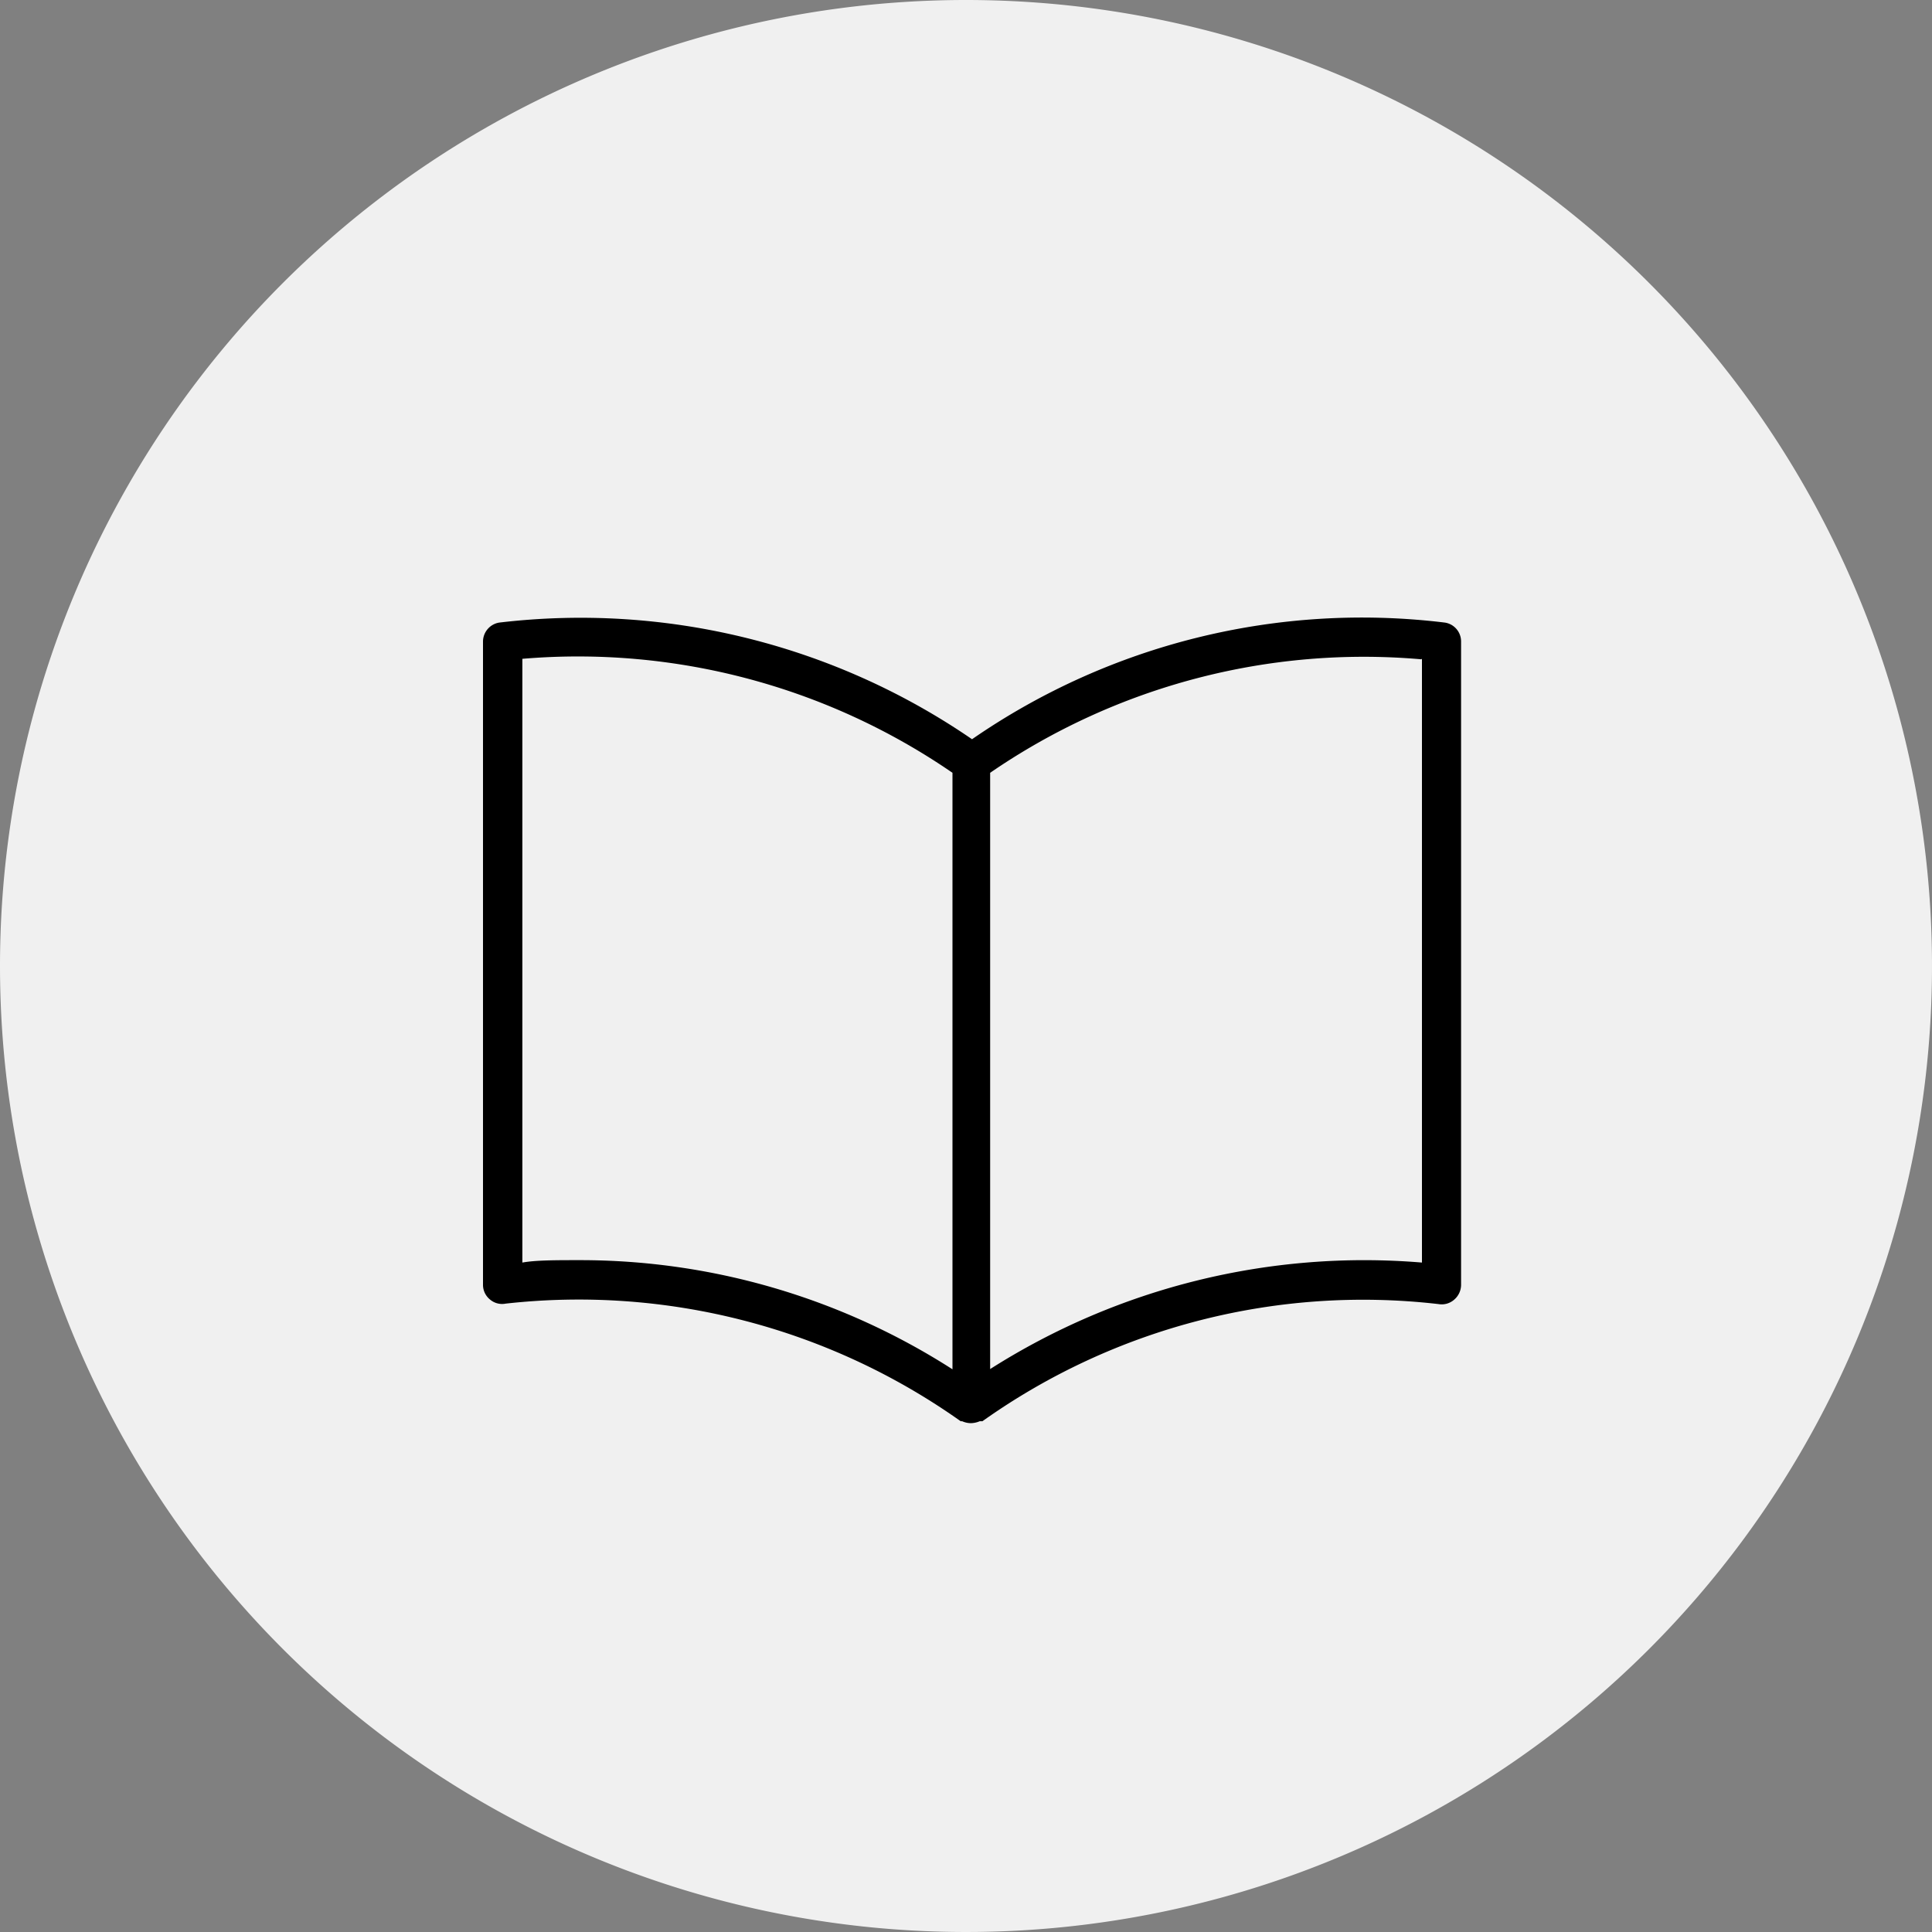
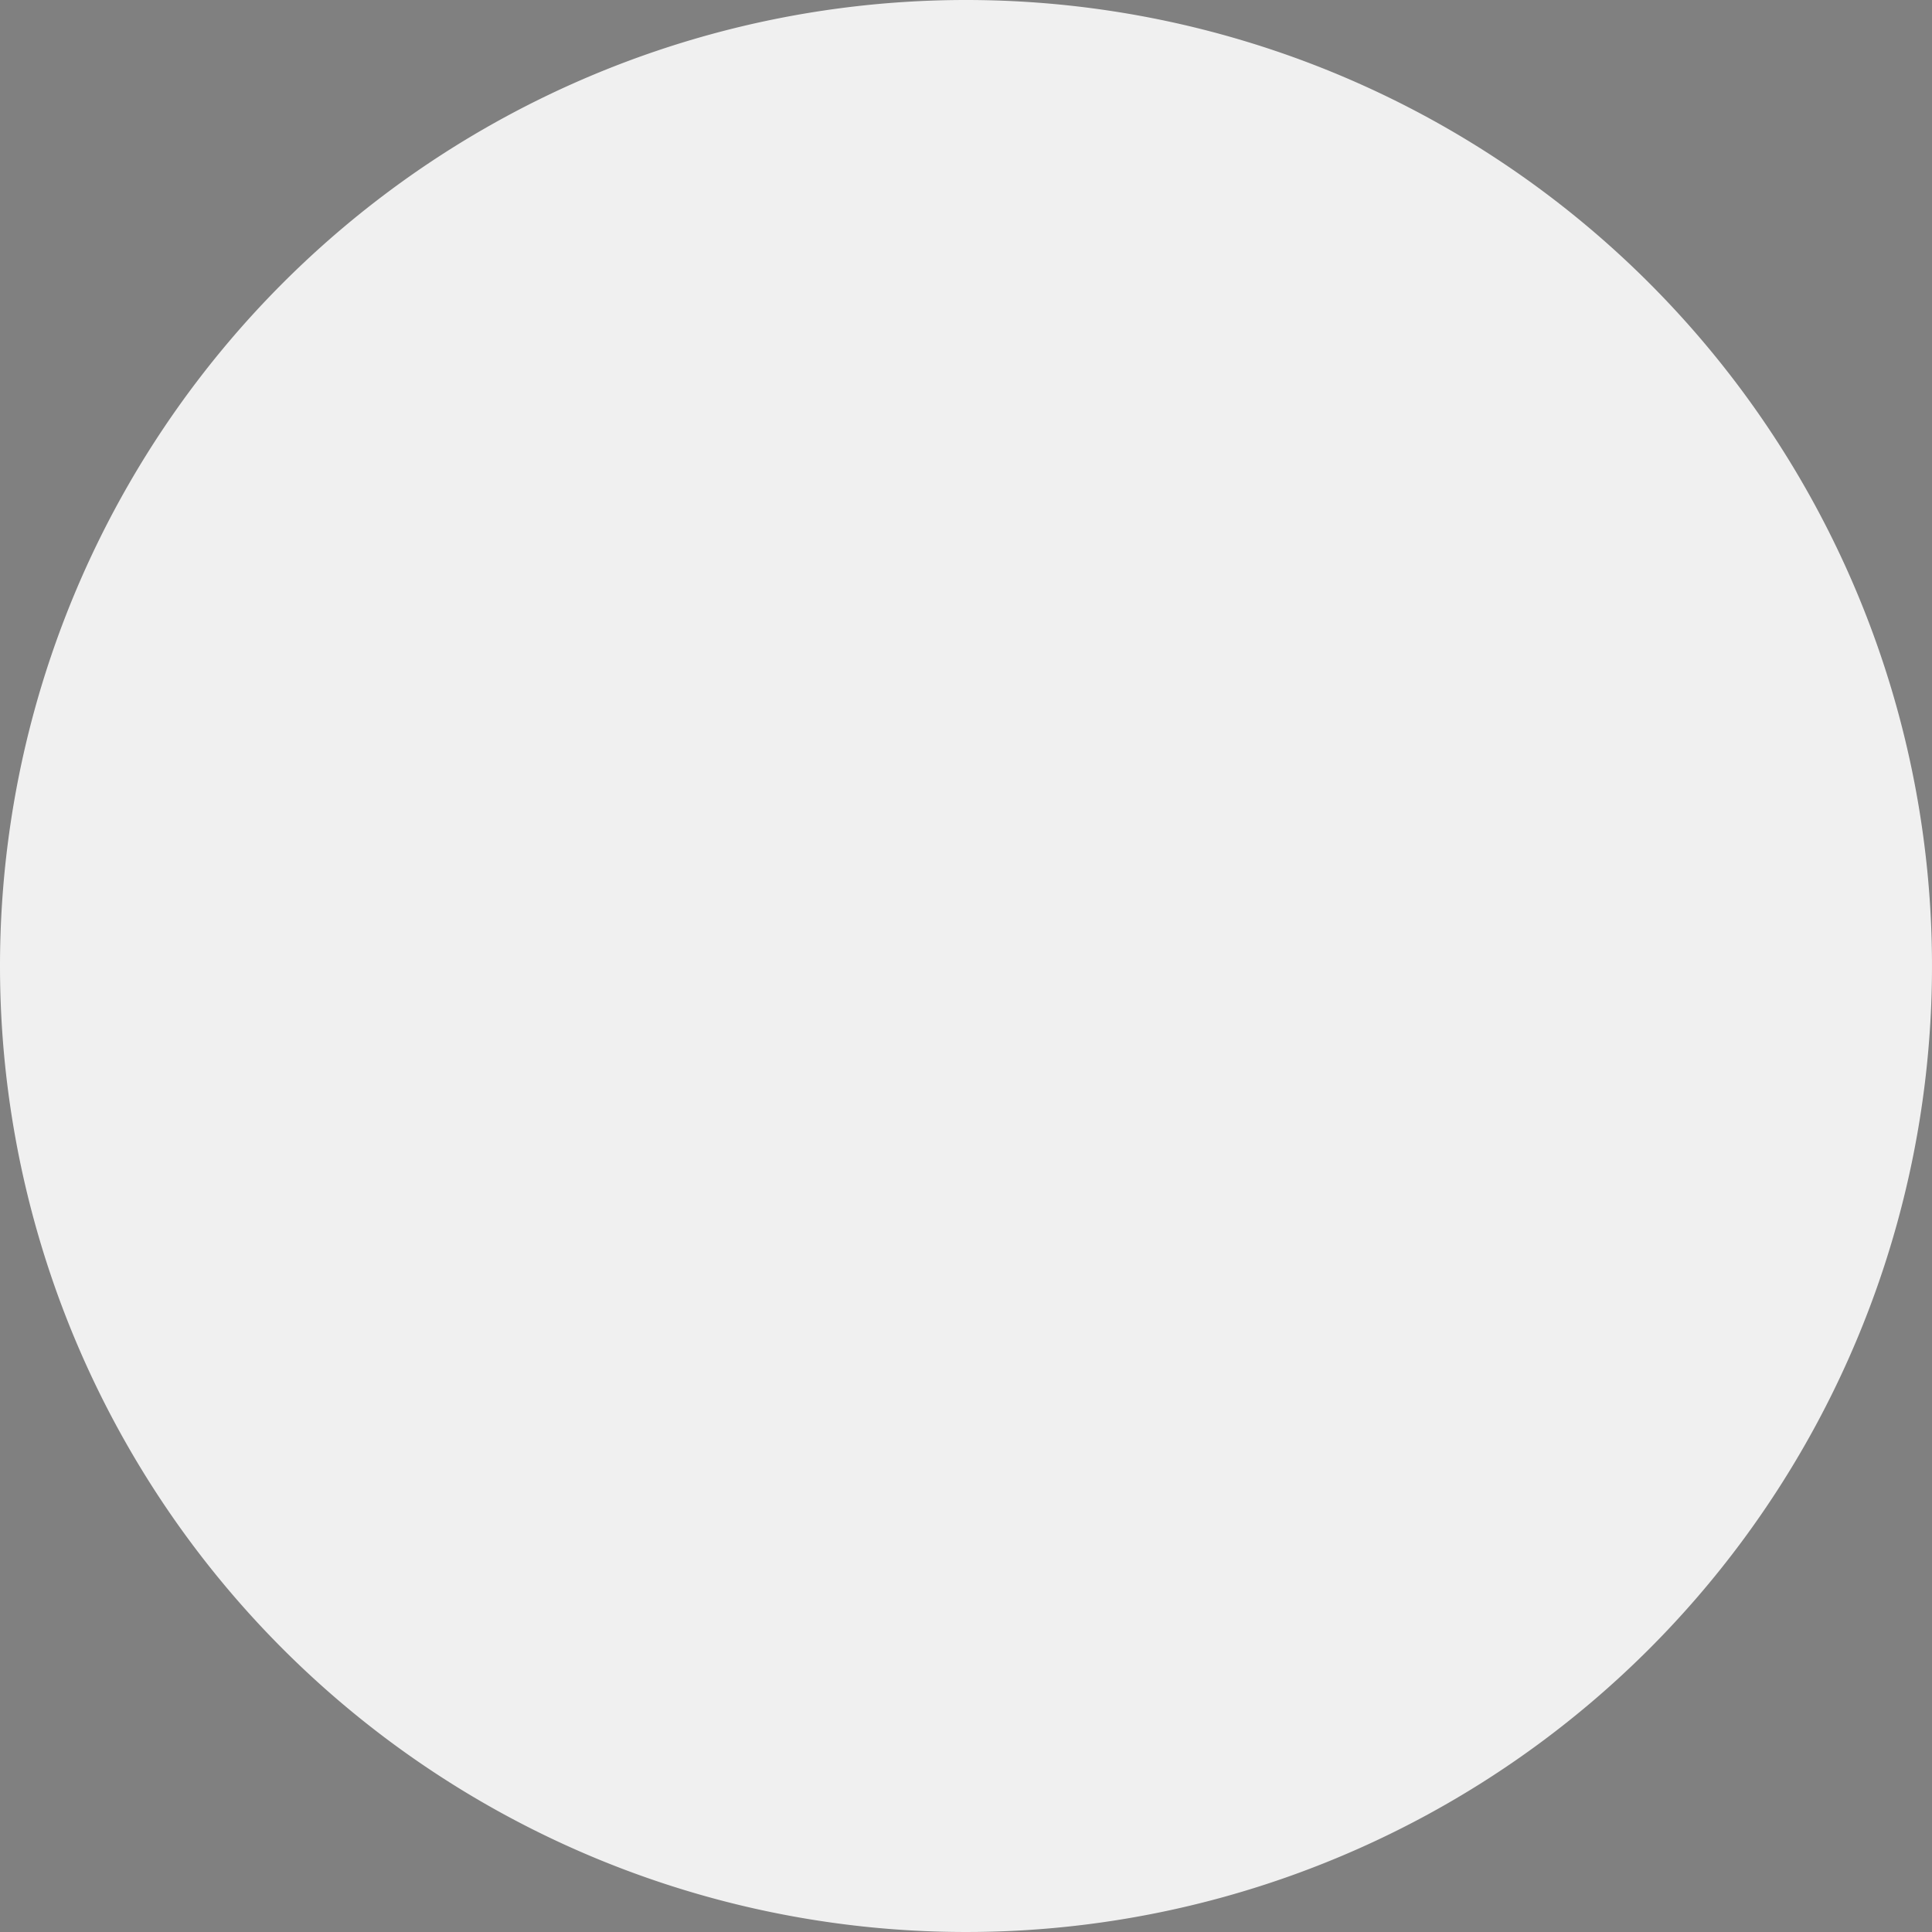
<svg xmlns="http://www.w3.org/2000/svg" viewBox="0 0 80 80">
  <rect x="0" y="0" width="80" height="80" fill="#808080" stroke="none" />
  <g data-name="レイヤー 2">
    <g data-name="レイヤー 1">
-       <path d="M40 0A40 40 0 1 1 0 40 40 40 0 0 1 40 0z" fill="#f0f0f0" />
-       <path d="M59.83 25.78a28.39 28.39 0 0 0-19.58 4.83 28.64 28.64 0 0 0-19.58-4.83.8.8 0 0 0-.67.79V53.2a.78.78 0 0 0 .29.61.77.77 0 0 0 .65.17 27.34 27.34 0 0 1 18.84 4.87h.06a.9.9 0 0 0 .36.08 1 1 0 0 0 .37-.08h.11A27.21 27.21 0 0 1 59.57 54a.78.78 0 0 0 .64-.18.81.81 0 0 0 .29-.61V26.57a.79.79 0 0 0-.67-.79zm-.95 1.5v25A28.86 28.86 0 0 0 41 56.69V32a27.32 27.32 0 0 1 17.85-4.7zM39.44 32v24.7A28.54 28.54 0 0 0 24 52.18c-1 0-1.82 0-2.37.1v-25A27.37 27.37 0 0 1 39.44 32z" />
+       <path d="M40 0A40 40 0 1 1 0 40 40 40 0 0 1 40 0" fill="#f0f0f0" />
    </g>
  </g>
</svg>